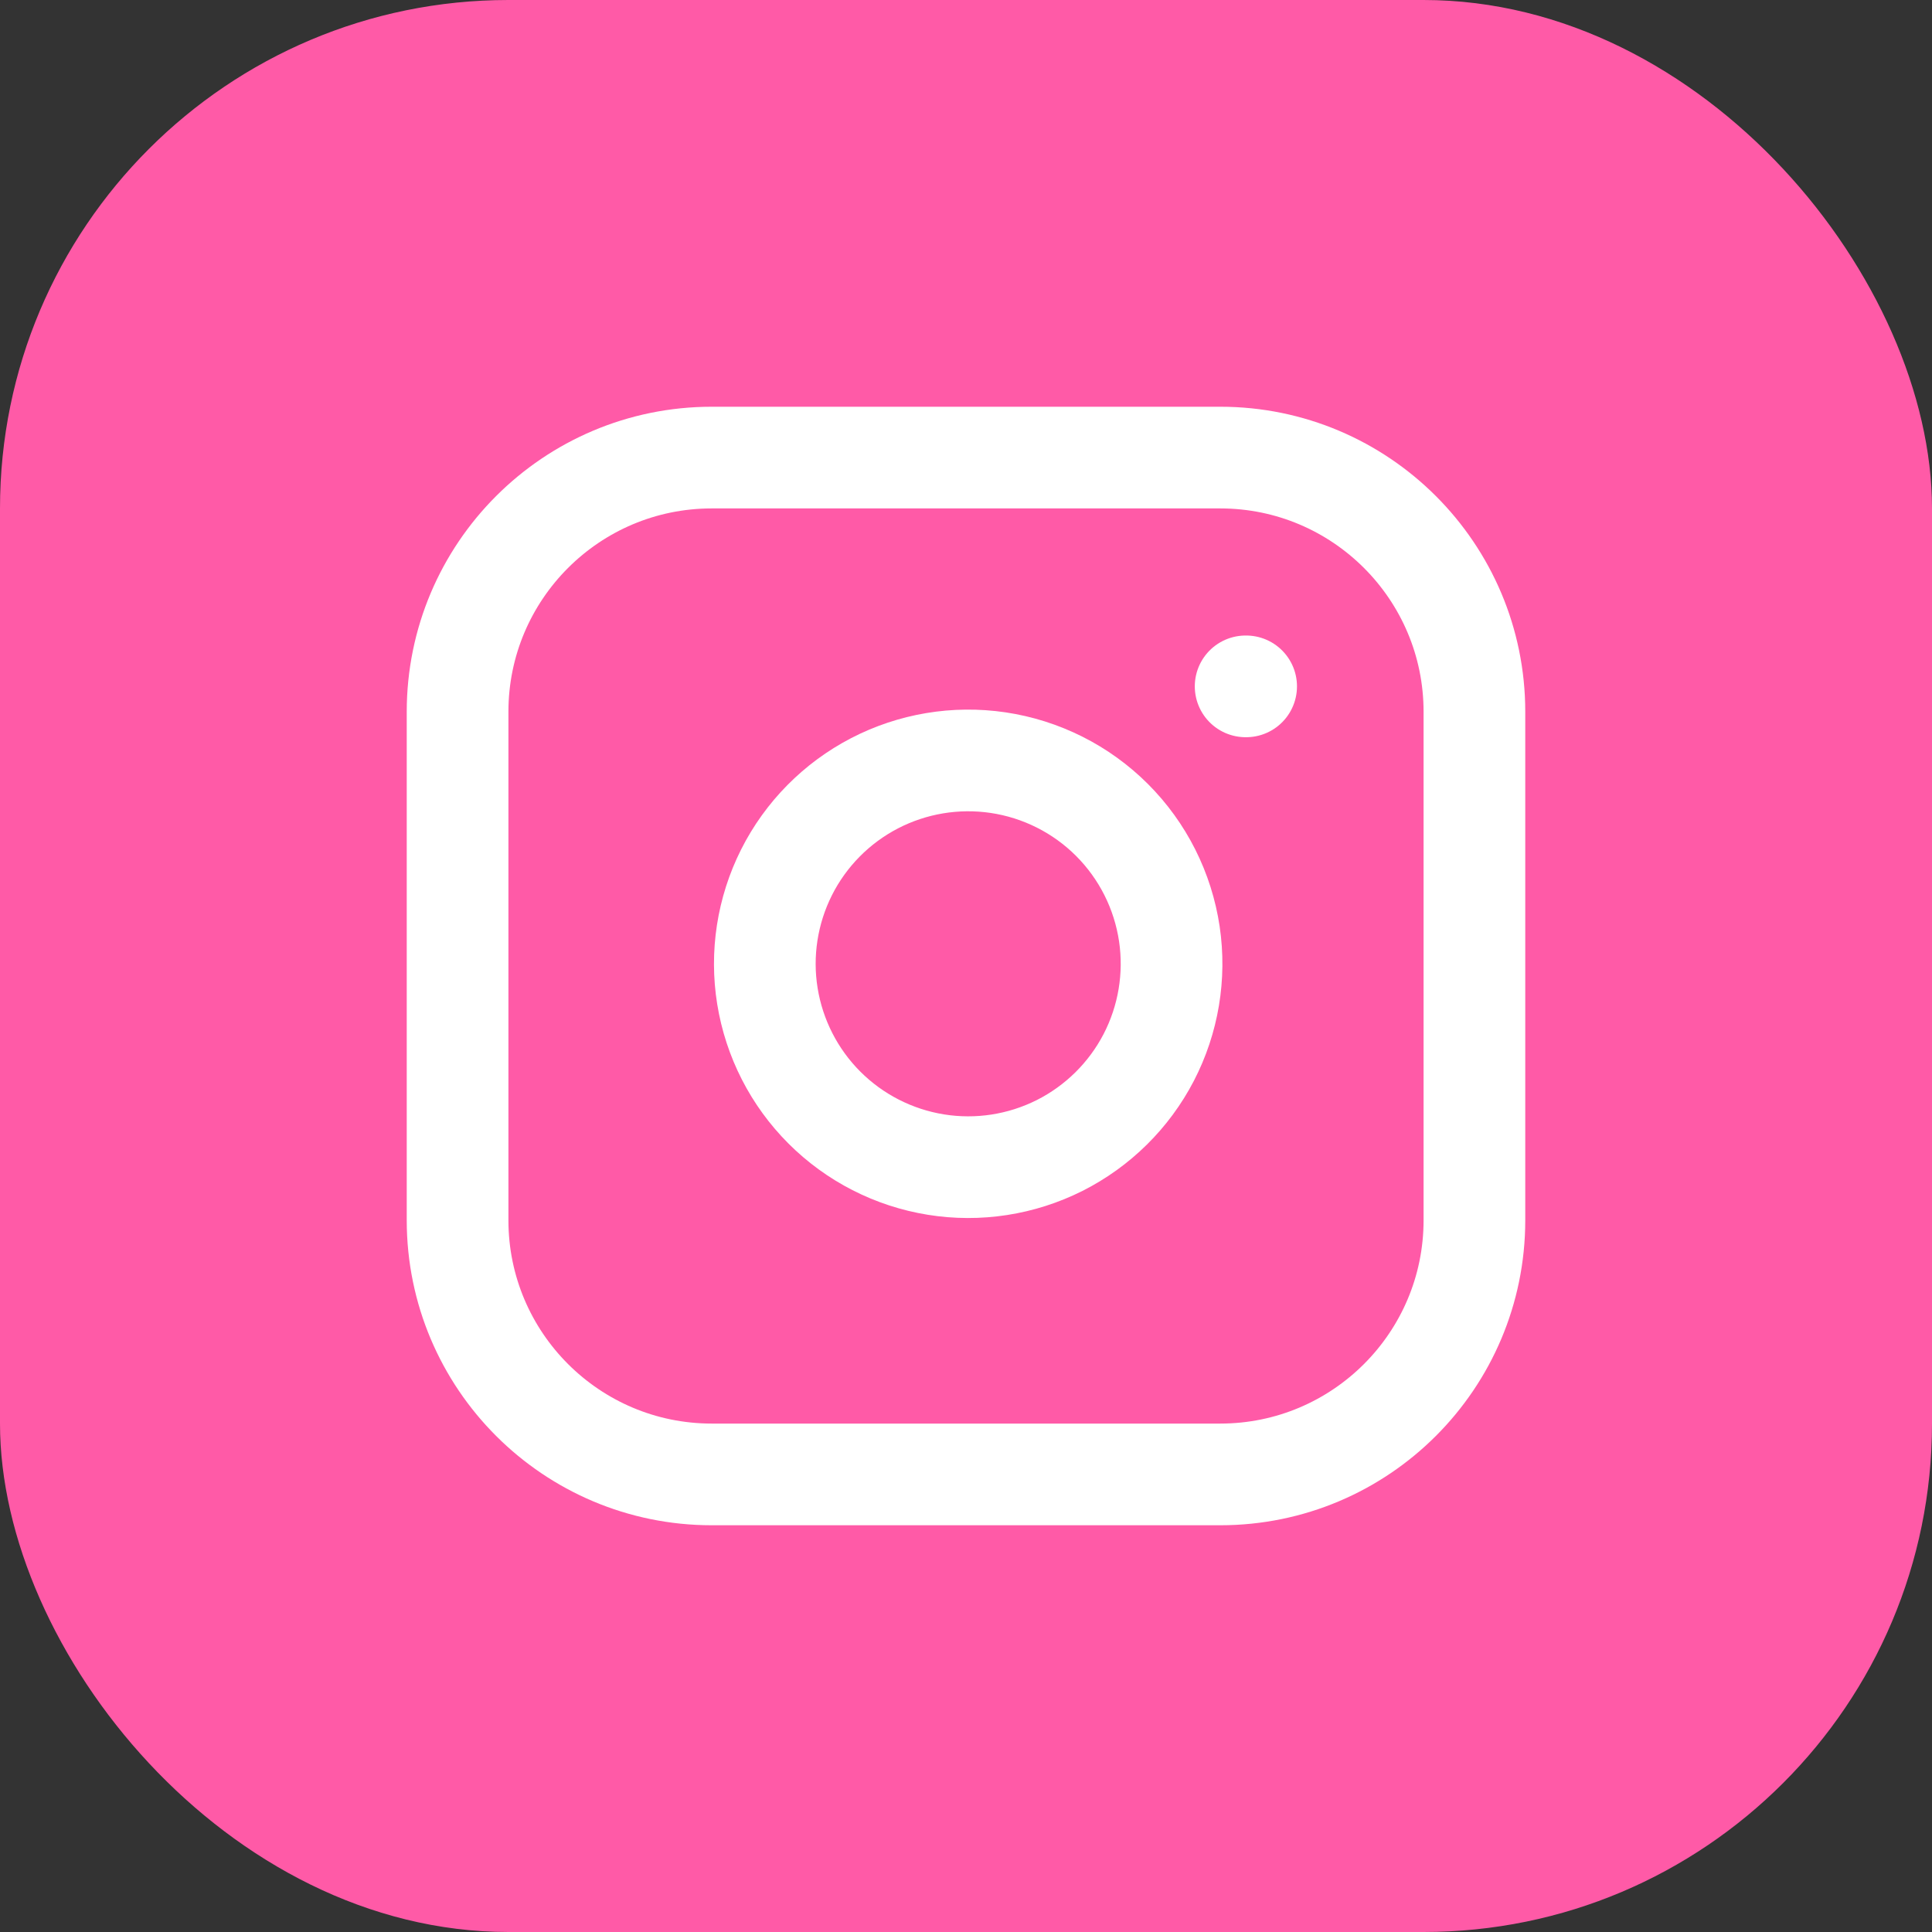
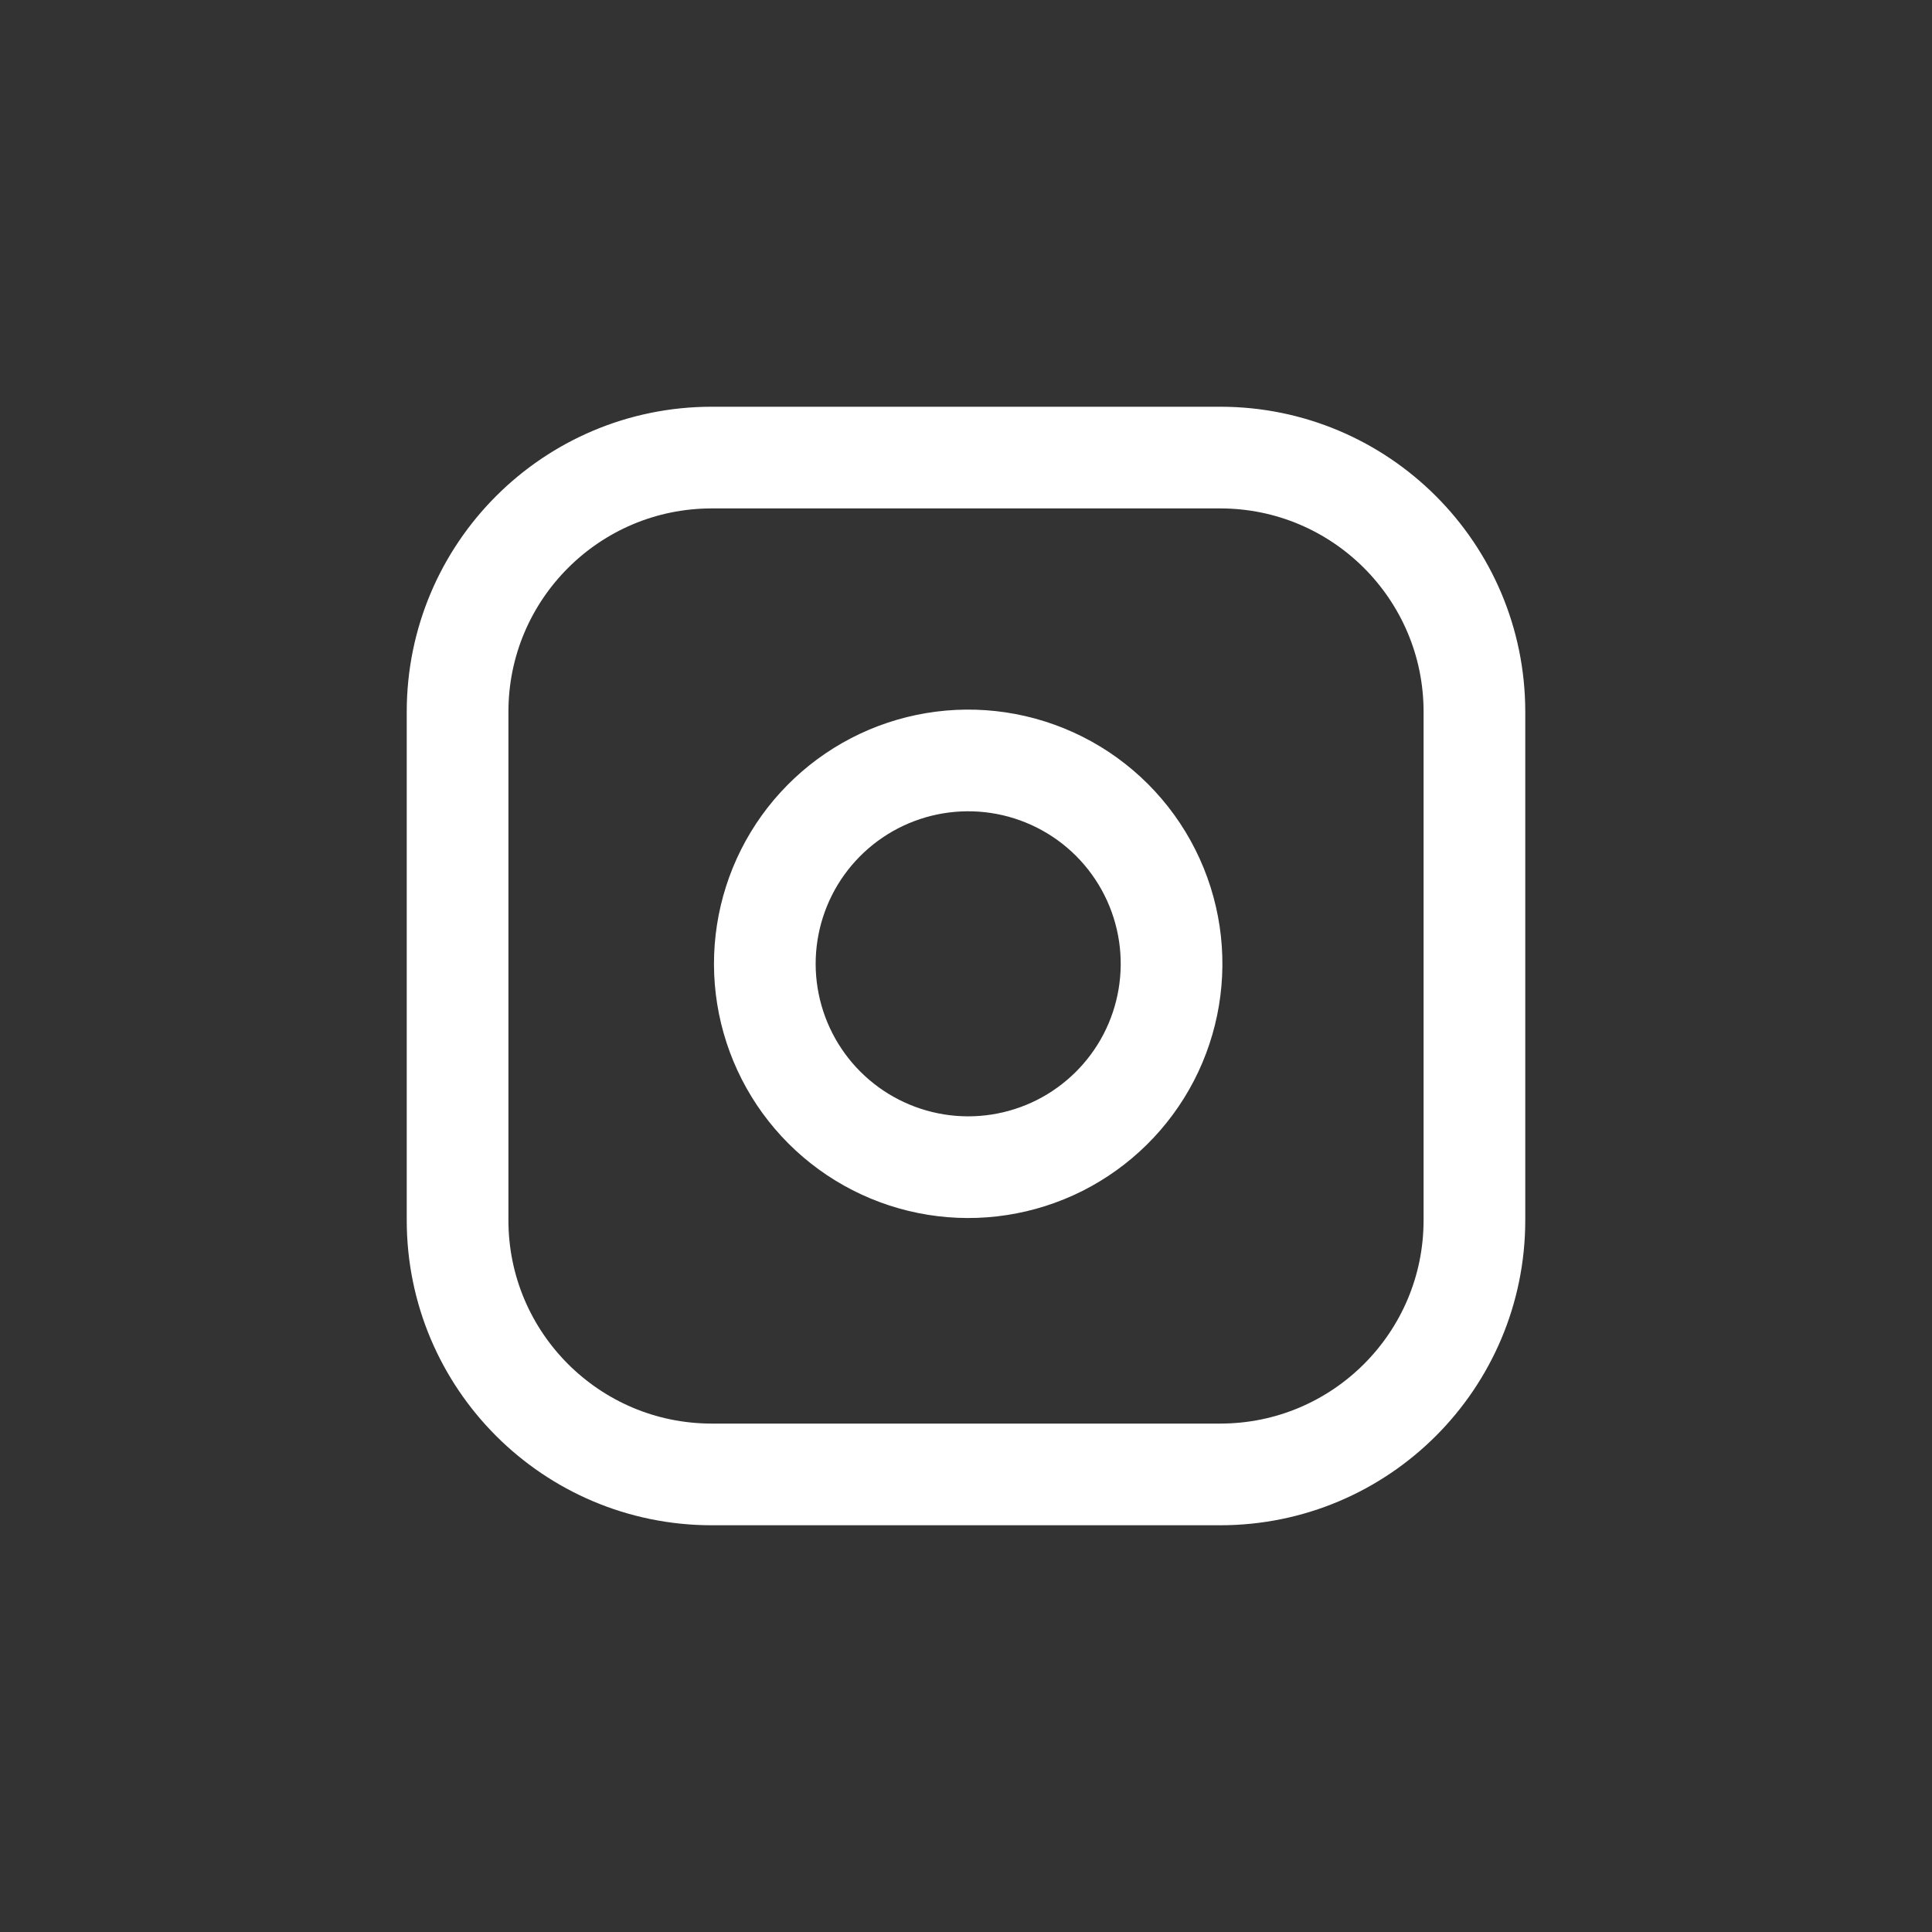
<svg xmlns="http://www.w3.org/2000/svg" width="38" height="38" viewBox="0 0 38 38" fill="none">
  <rect x="0" y="0" width="38" height="38" fill="#333333" stroke="none" />
-   <rect width="38" height="38" rx="10" fill="#FF5AA7" />
-   <path d="M24 9H14C11.239 9 9 11.239 9 14V24C9 26.761 11.239 29 14 29H24C26.761 29 29 26.761 29 24V14C29 11.239 26.761 9 24 9Z" stroke="white" stroke-width="2" stroke-linecap="round" stroke-linejoin="round" />
+   <path d="M24 9H14C11.239 9 9 11.239 9 14V24C9 26.761 11.239 29 14 29H24C26.761 29 29 26.761 29 24V14C29 11.239 26.761 9 24 9" stroke="white" stroke-width="2" stroke-linecap="round" stroke-linejoin="round" />
  <path d="M23 18.37C23.123 19.202 22.981 20.052 22.594 20.799C22.206 21.546 21.593 22.151 20.842 22.53C20.09 22.908 19.238 23.04 18.408 22.906C17.577 22.772 16.81 22.38 16.215 21.785C15.62 21.19 15.228 20.423 15.094 19.592C14.96 18.762 15.092 17.91 15.47 17.158C15.848 16.407 16.454 15.794 17.201 15.406C17.948 15.019 18.798 14.877 19.63 15C20.479 15.126 21.265 15.521 21.872 16.128C22.479 16.735 22.874 17.521 23 18.37Z" stroke="white" stroke-width="2" stroke-linecap="round" stroke-linejoin="round" />
-   <path d="M24.5 13.5H24.51" stroke="white" stroke-width="2" stroke-linecap="round" stroke-linejoin="round" />
</svg>